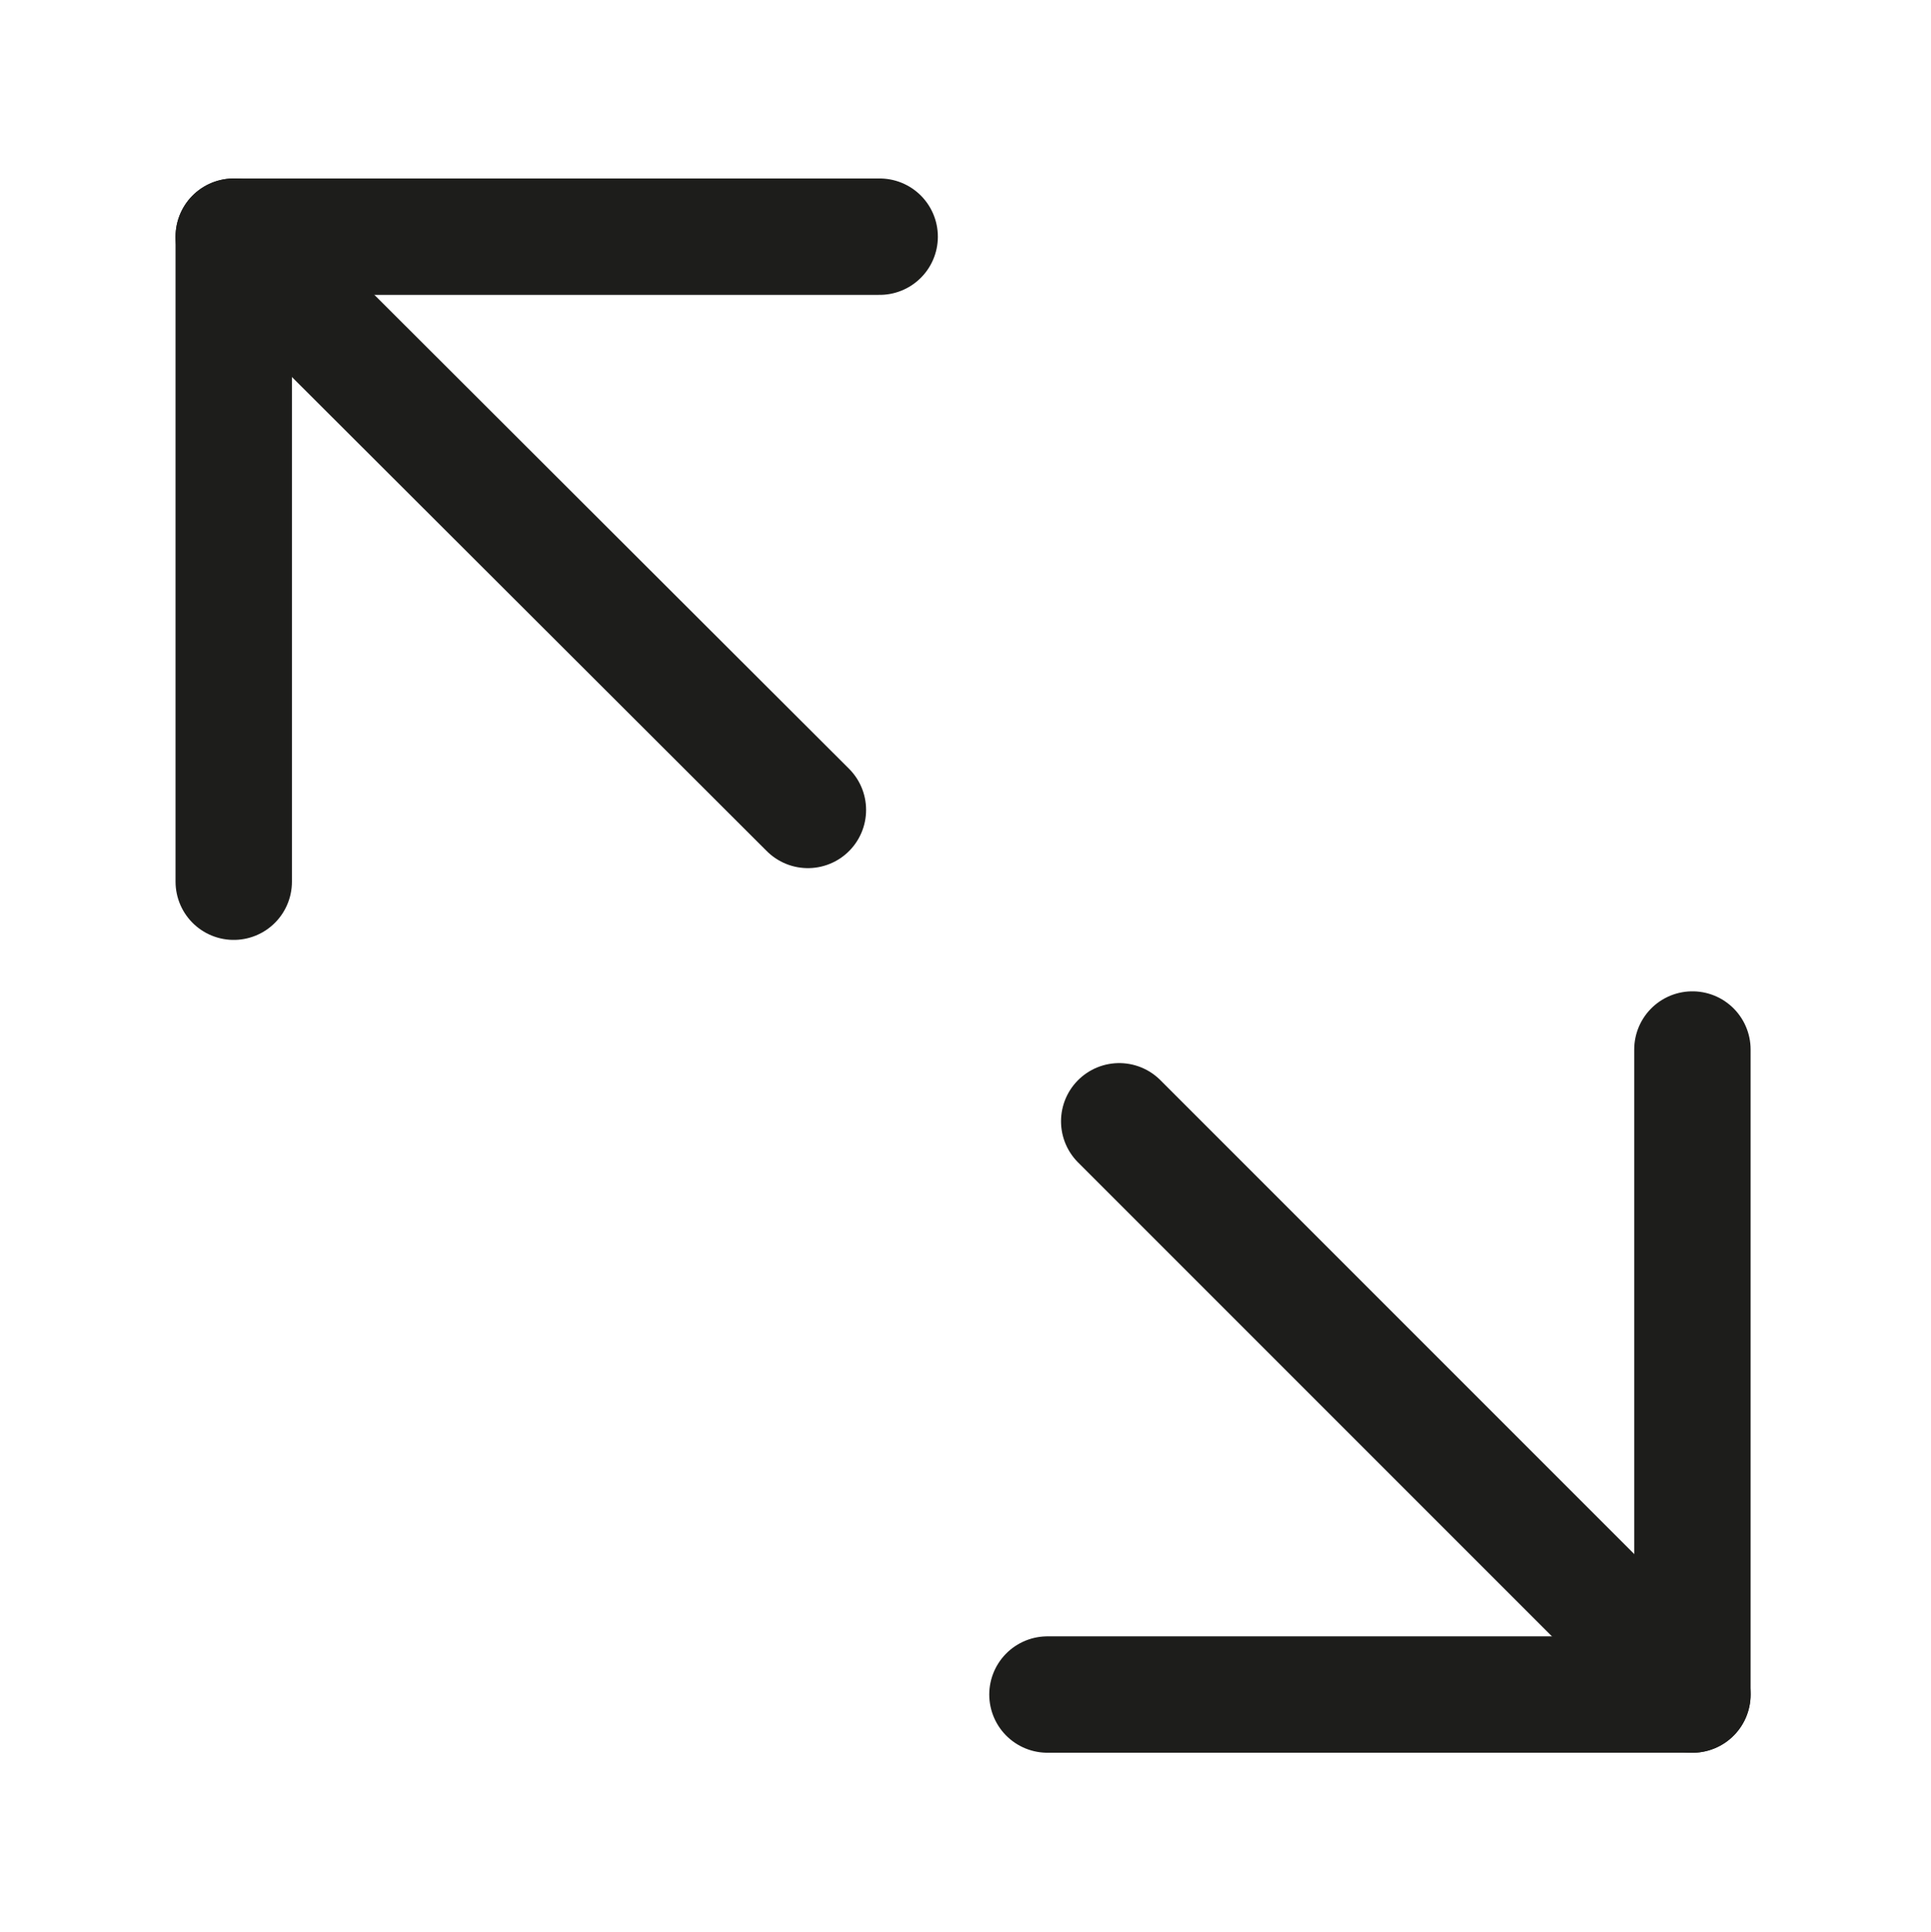
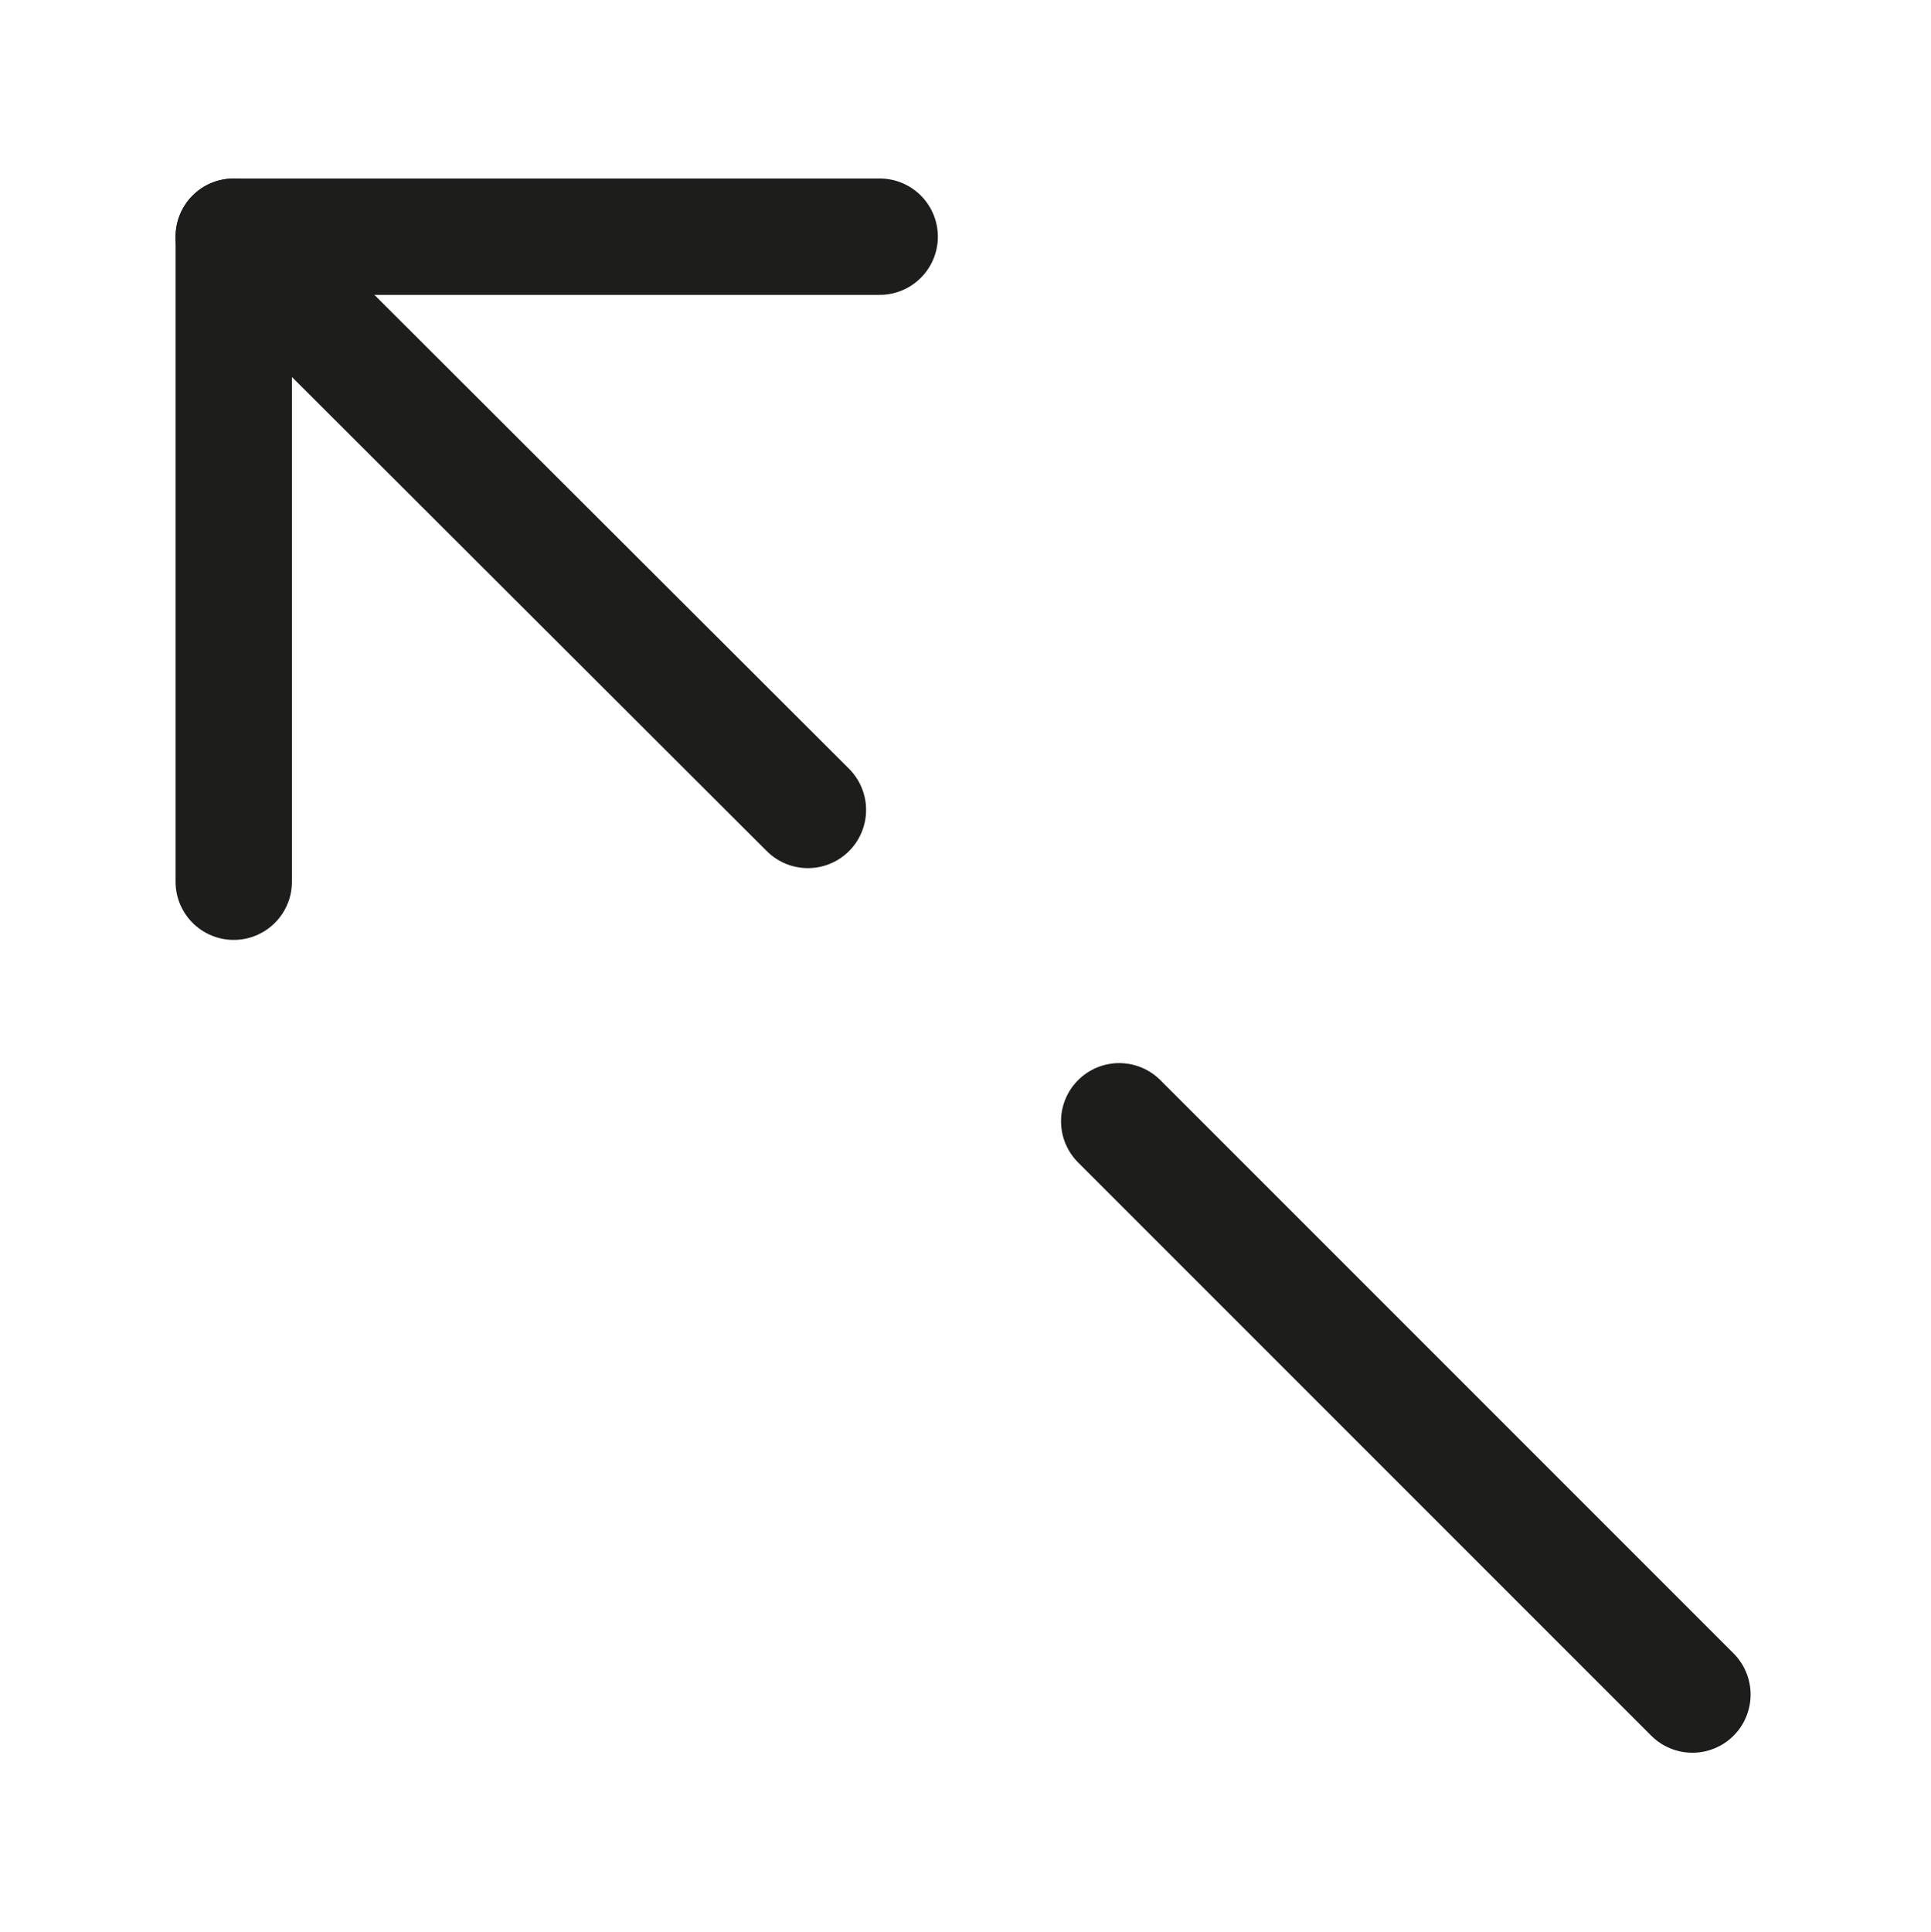
<svg xmlns="http://www.w3.org/2000/svg" viewBox="0 0 19.91 19.92">
  <g fill="none" stroke="#1d1d1b" stroke-linecap="round" stroke-linejoin="round" stroke-width="1.2">
-     <path d="m17.45 10.82v6.65h-6.65" />
    <path d="m2.41 9.09v-6.65h6.66" />
    <path d="m17.45 17.47-5.91-5.91" />
    <path d="m8.33 8.35-5.92-5.91" />
  </g>
</svg>